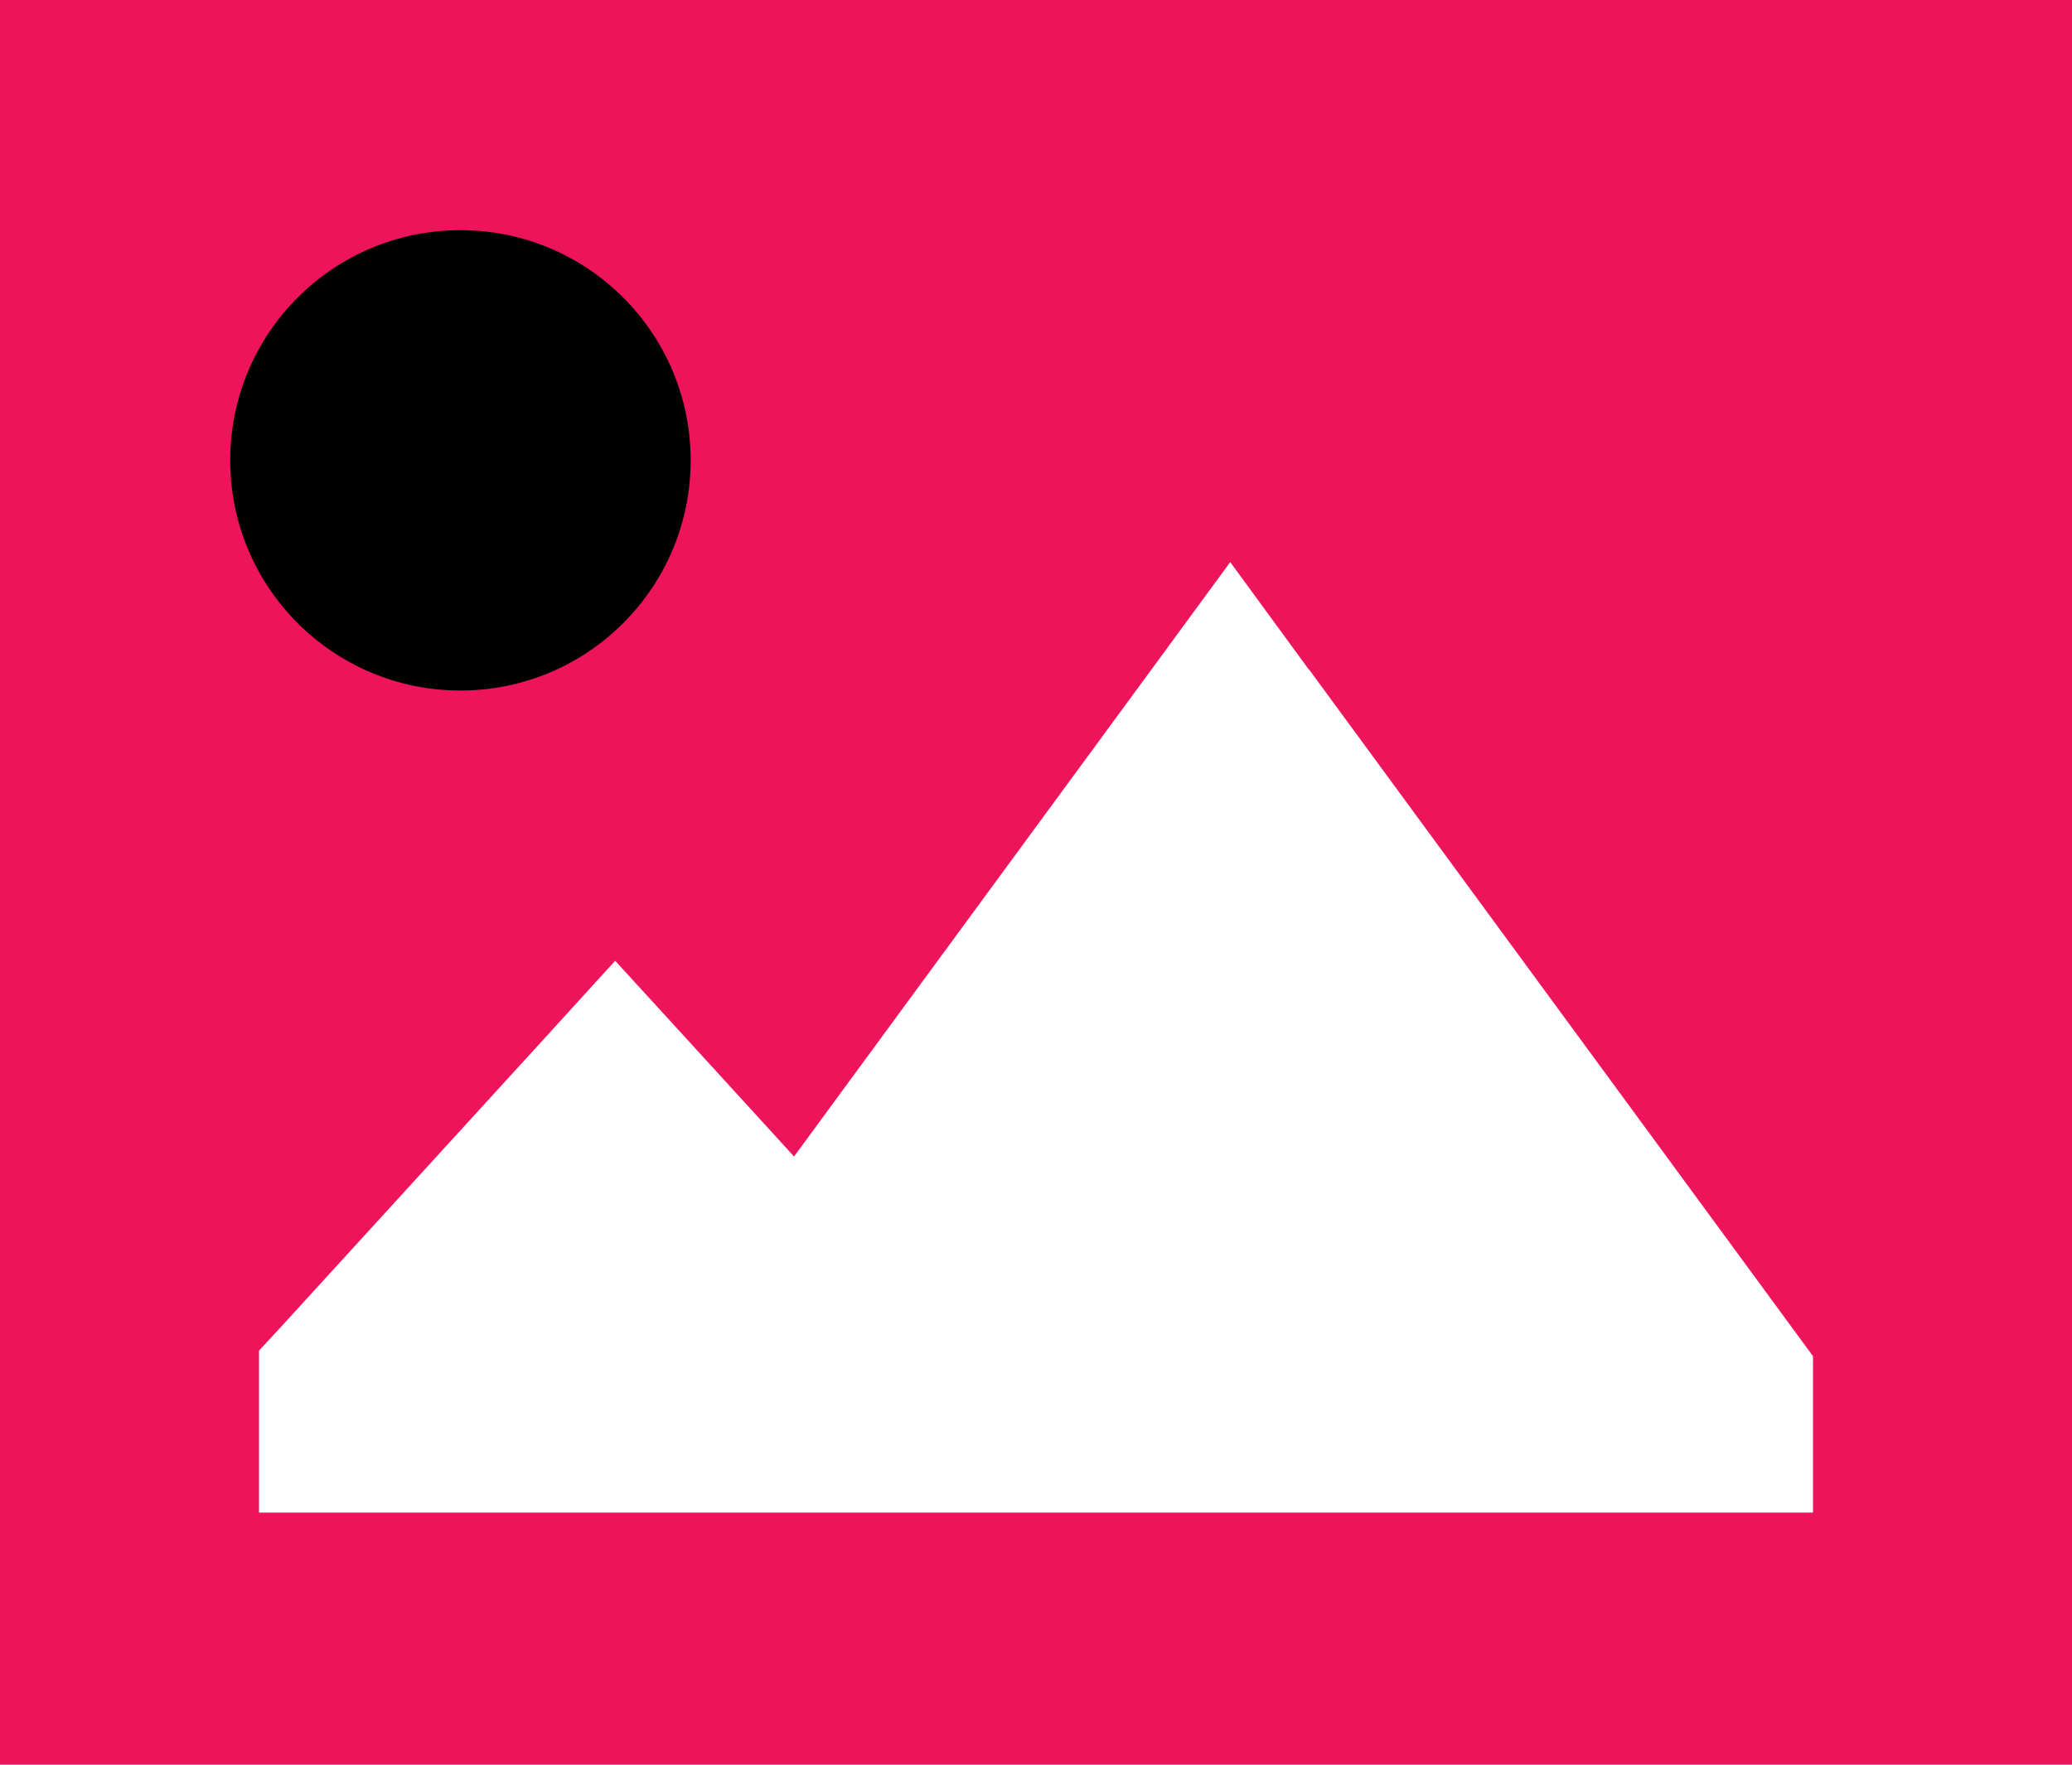
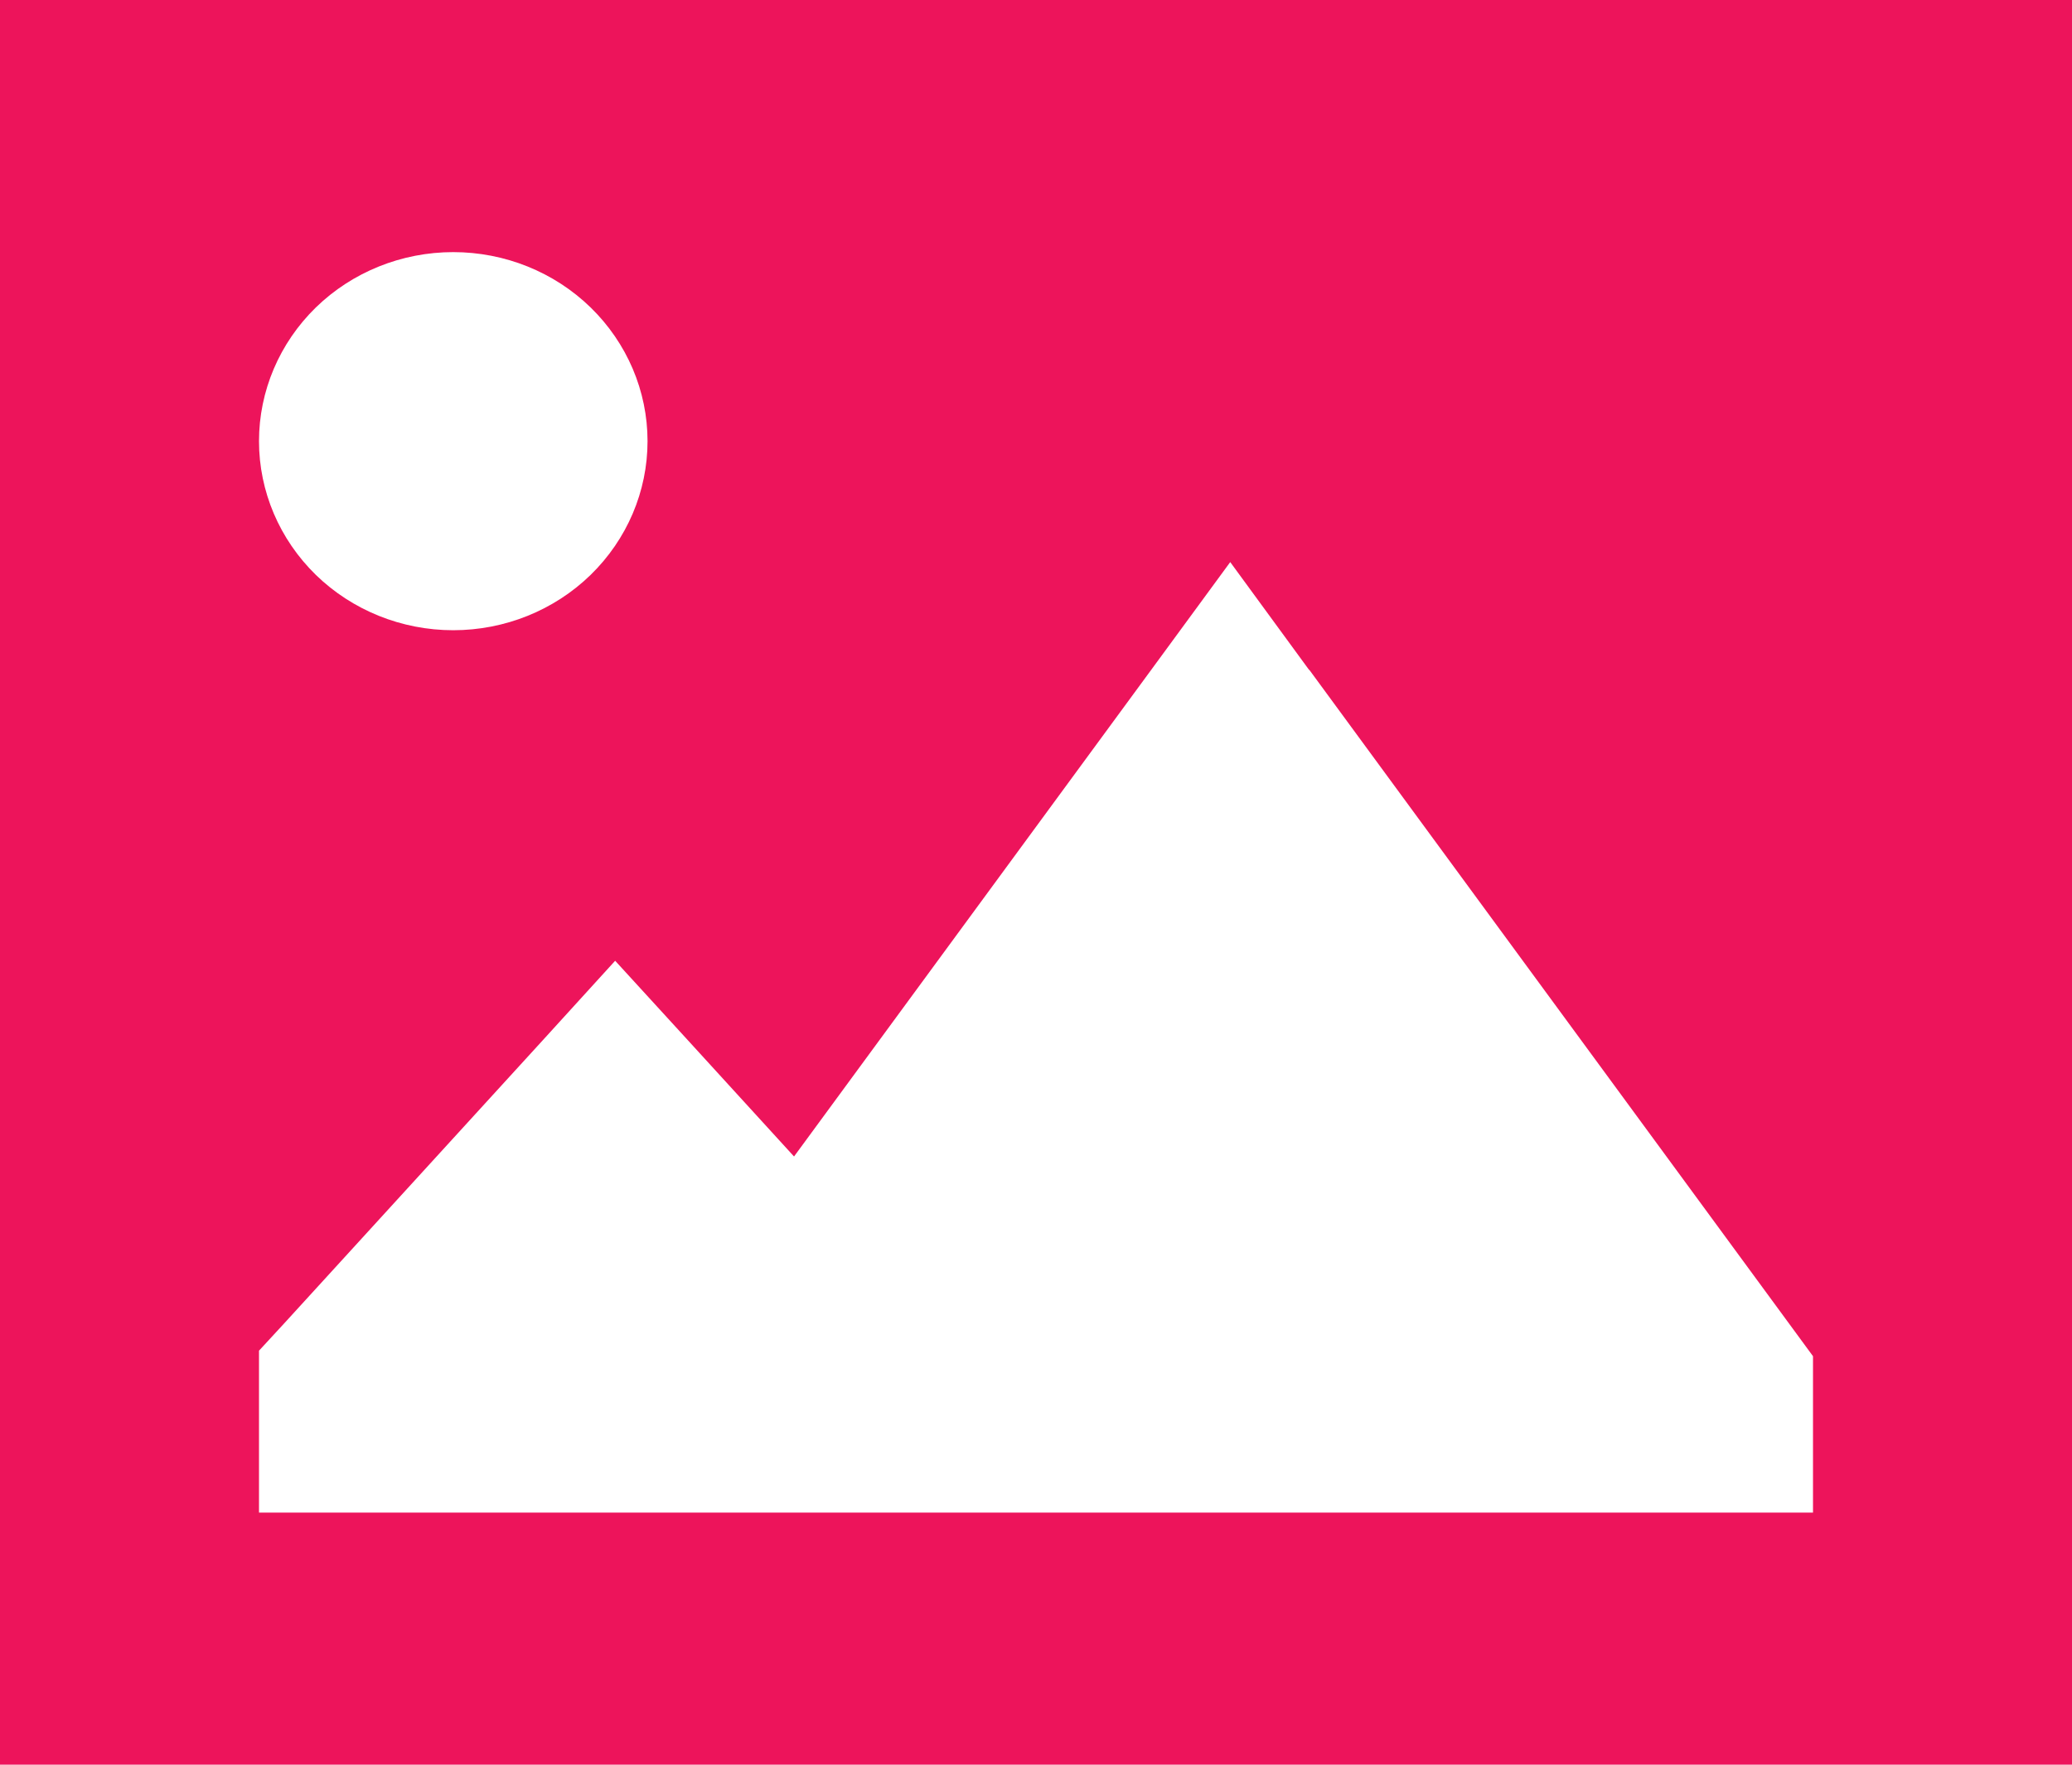
<svg xmlns="http://www.w3.org/2000/svg" width="27" height="23" viewBox="0 0 27 23" fill="none">
-   <path d="M0 0H27V23H0V0ZM17.06 8.733L16.031 7.326L15.003 8.728L10.347 15.073L8.96 13.554L8.016 12.522L7.072 13.559L3.697 17.255L3.375 17.604V18.071V18.482V19.714H4.641H8.438H9.703H11.391H12.656H22.359H23.625V18.482V18.071V17.676L23.388 17.353L17.06 8.728V8.733ZM5.906 8.214C6.578 8.214 7.221 7.955 7.696 7.493C8.171 7.03 8.438 6.404 8.438 5.75C8.438 5.096 8.171 4.47 7.696 4.007C7.221 3.545 6.578 3.286 5.906 3.286C5.235 3.286 4.591 3.545 4.116 4.007C3.642 4.47 3.375 5.096 3.375 5.75C3.375 6.404 3.642 7.03 4.116 7.493C4.591 7.955 5.235 8.214 5.906 8.214Z" fill="#ED145B" />
-   <circle cx="6" cy="6" r="3" fill="black" />
+   <path d="M0 0H27V23H0V0ZM17.06 8.733L16.031 7.326L15.003 8.728L10.347 15.073L8.96 13.554L8.016 12.522L7.072 13.559L3.697 17.255L3.375 17.604V18.071V18.482V19.714H4.641H9.703H11.391H12.656H22.359H23.625V18.482V18.071V17.676L23.388 17.353L17.06 8.728V8.733ZM5.906 8.214C6.578 8.214 7.221 7.955 7.696 7.493C8.171 7.03 8.438 6.404 8.438 5.75C8.438 5.096 8.171 4.47 7.696 4.007C7.221 3.545 6.578 3.286 5.906 3.286C5.235 3.286 4.591 3.545 4.116 4.007C3.642 4.47 3.375 5.096 3.375 5.75C3.375 6.404 3.642 7.03 4.116 7.493C4.591 7.955 5.235 8.214 5.906 8.214Z" fill="#ED145B" />
</svg>